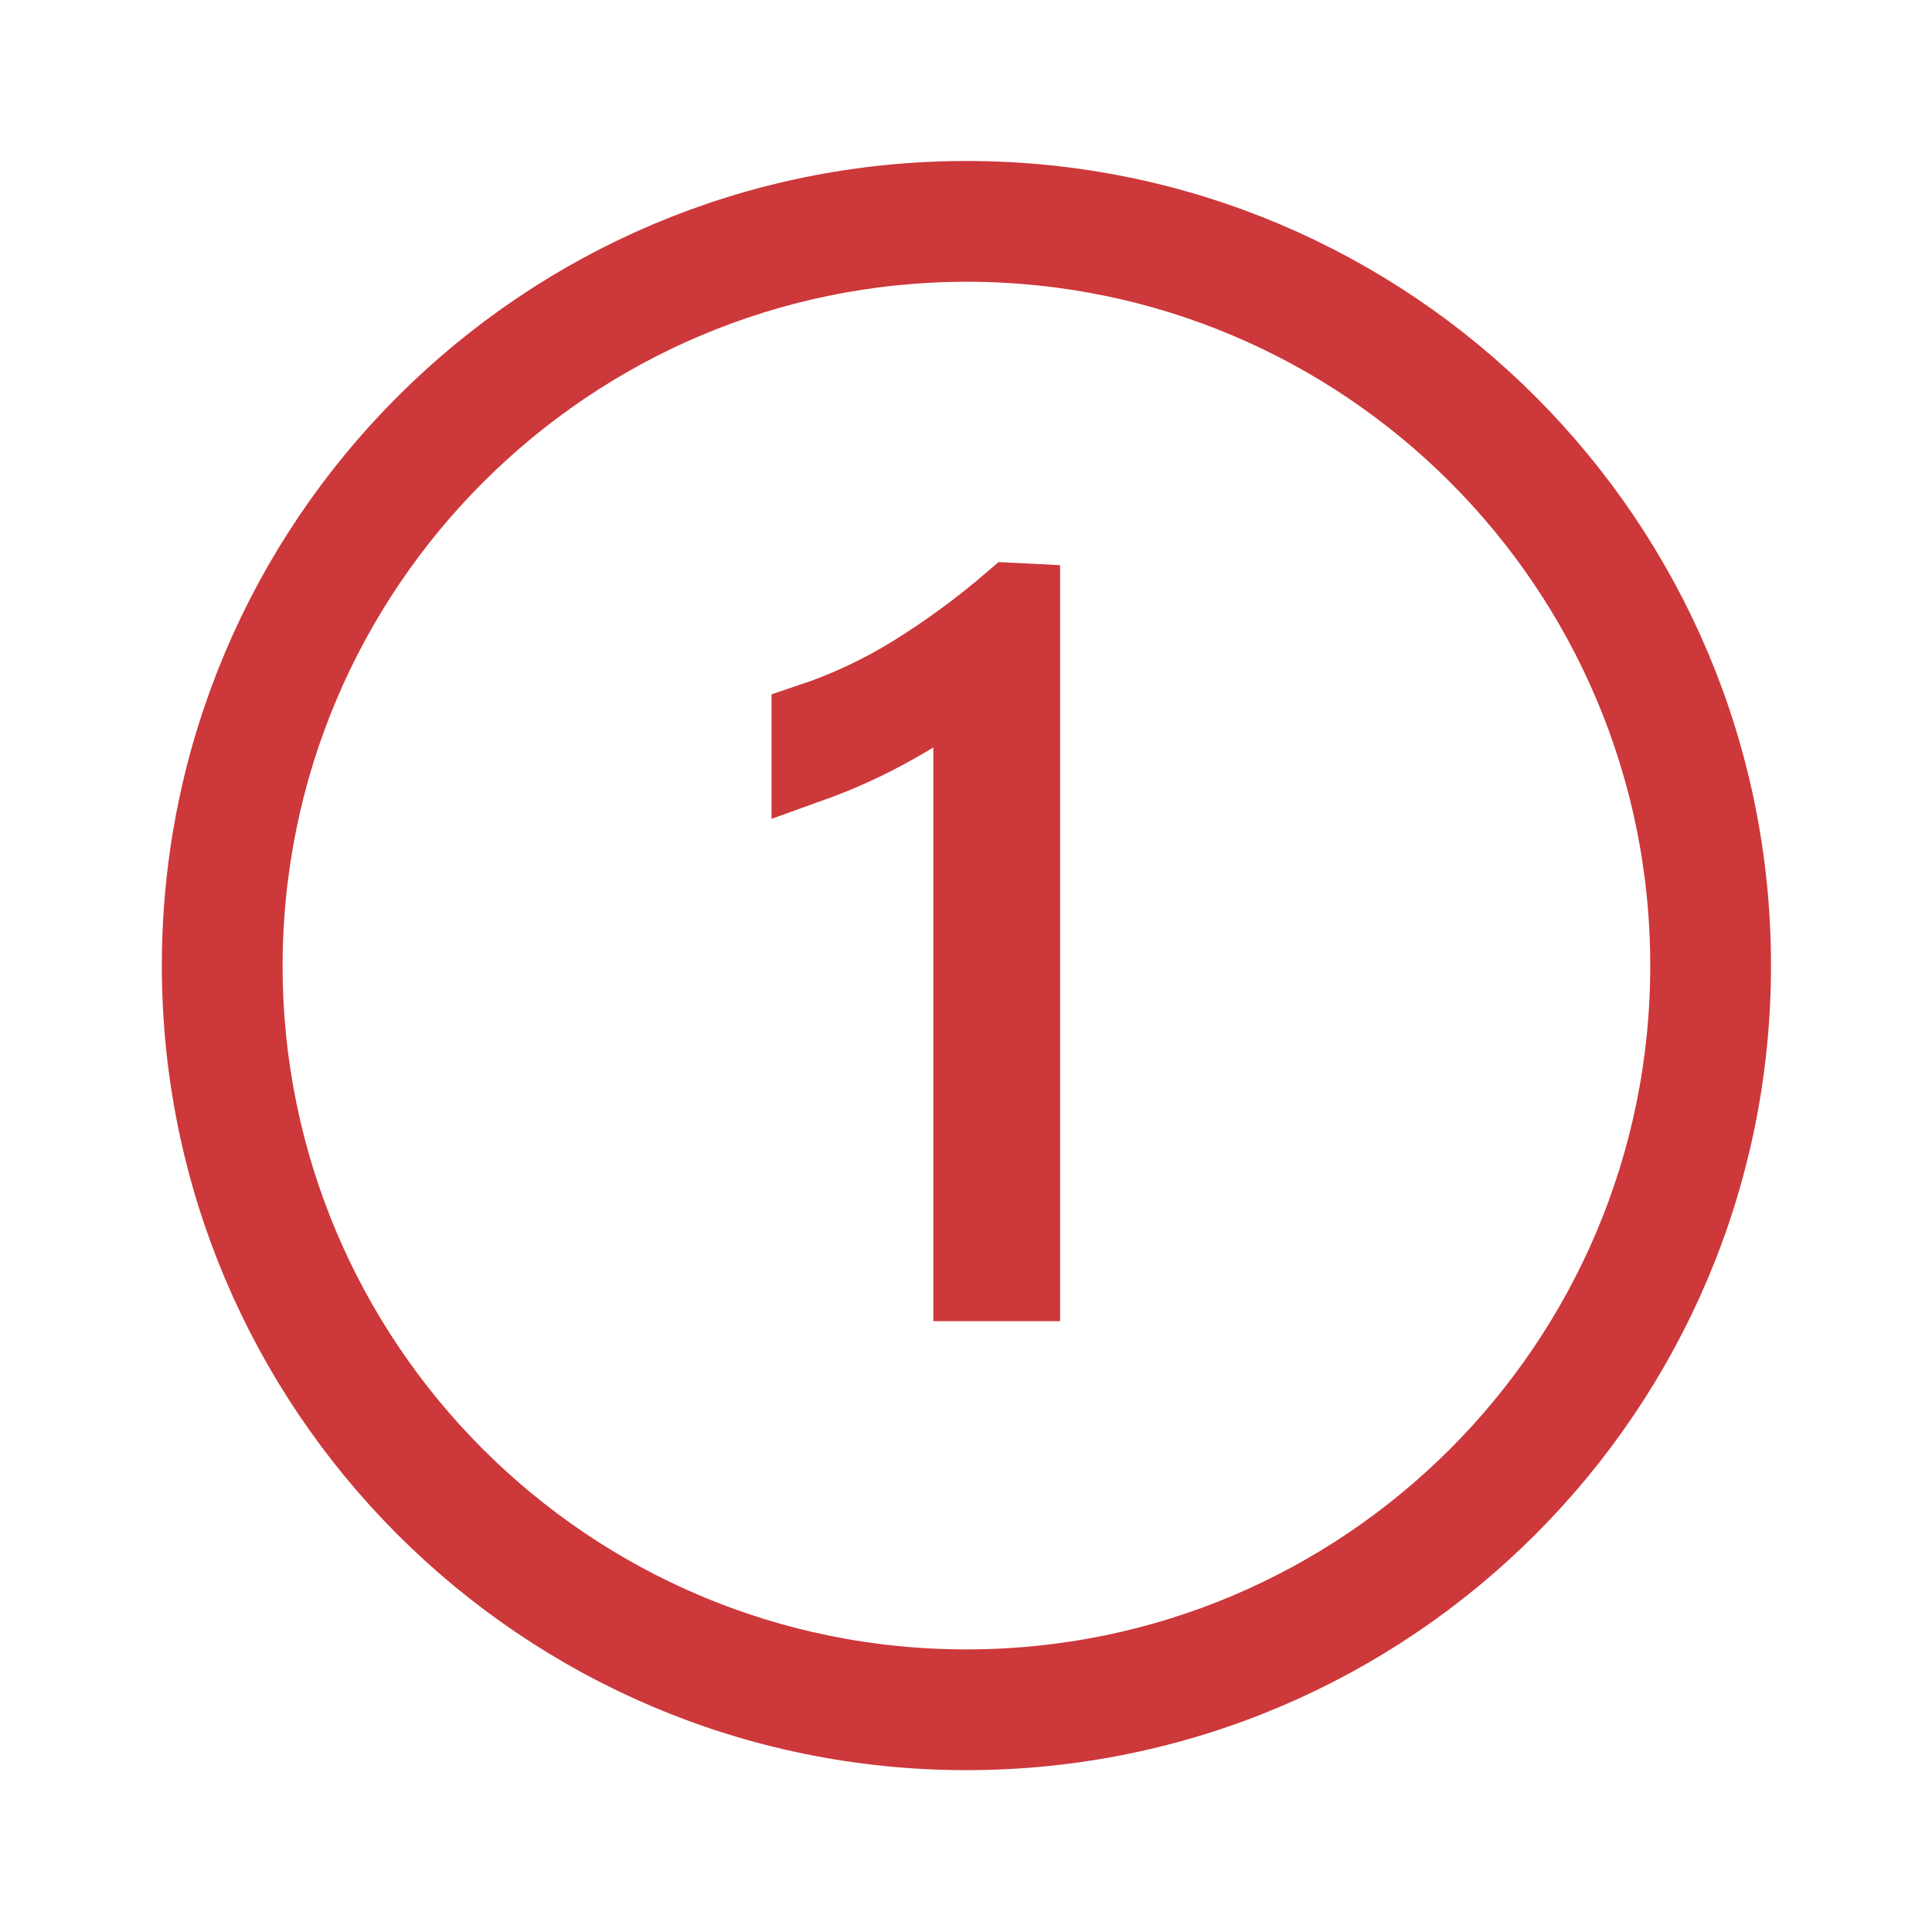
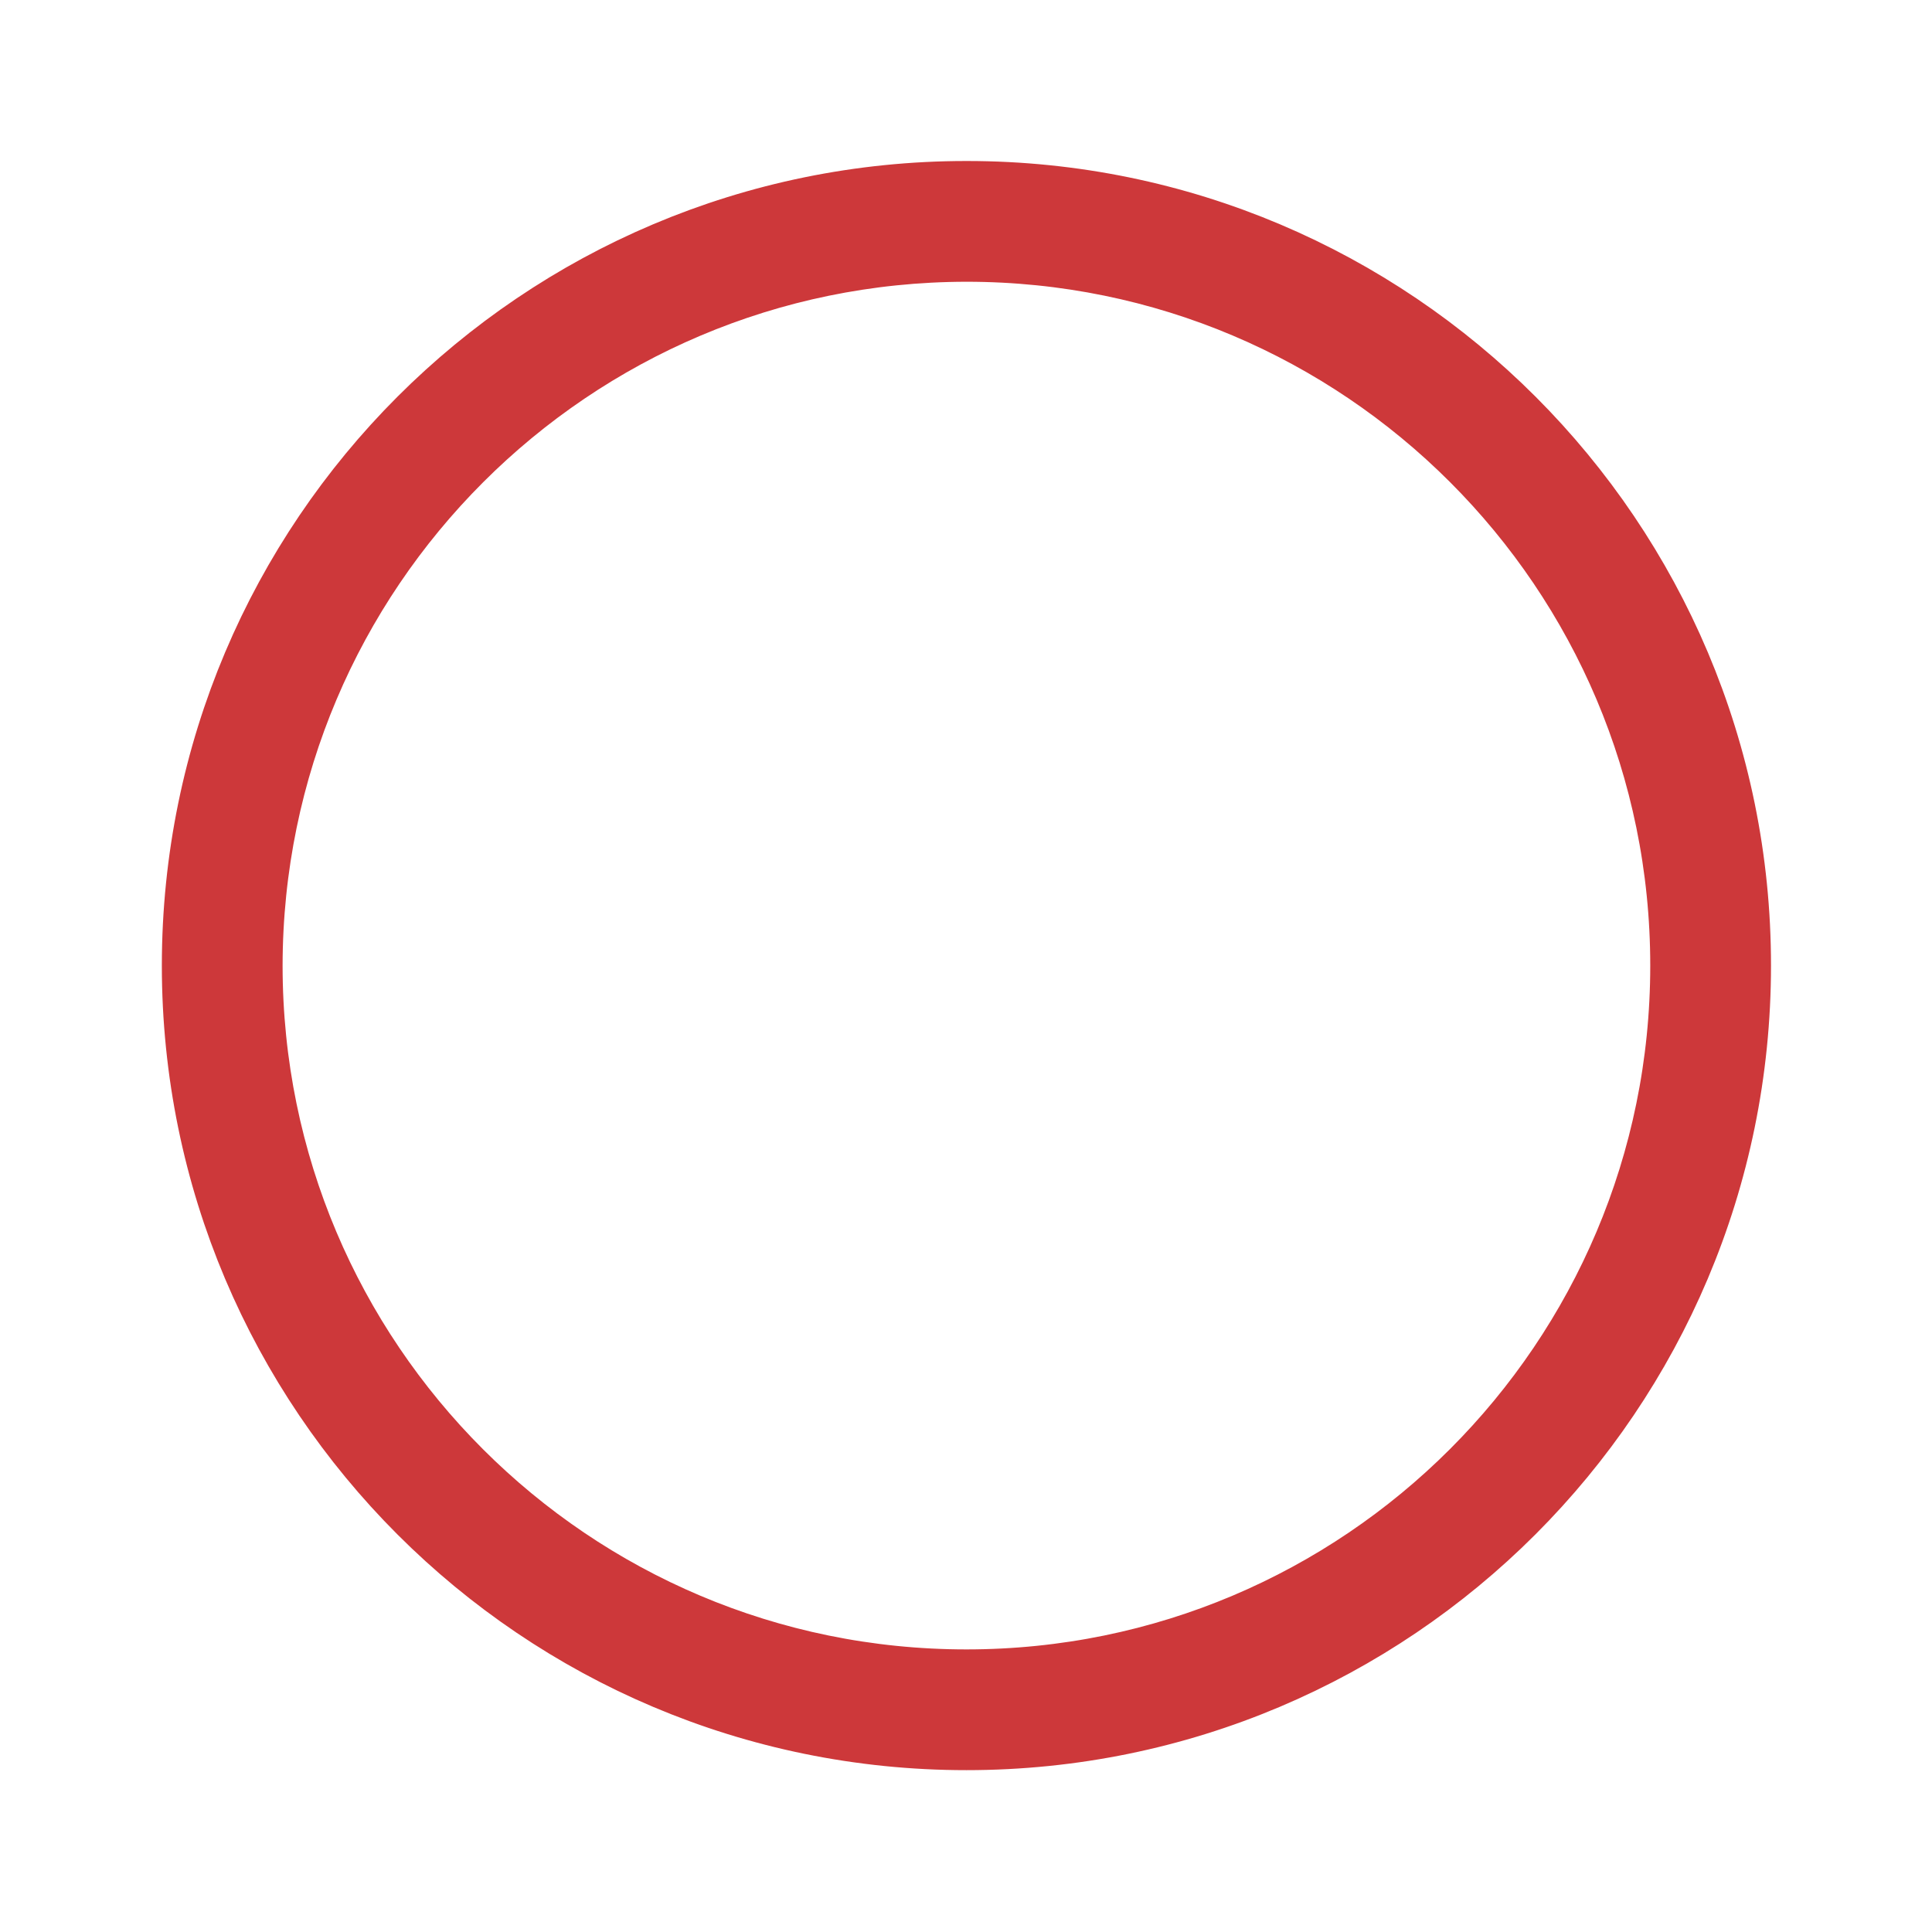
<svg xmlns="http://www.w3.org/2000/svg" viewBox="0 0 96 96" id="Icons_Badge1_M">
  <style>.MsftOfcResponsive_Fill_cd383a { fill:#CD383A; }.MsftOfcResponsive_Stroke_cd383a { stroke:#CD383A; }</style>
  <g id="Icons">
-     <path d="M48.021 12C67.892 12 84 28.108 84 47.979 84 67.85 67.892 83.958 48.021 83.958 28.15 83.958 12.042 67.85 12.042 47.979 12.064 28.118 28.16 12.023 48.021 12M48.021 10C27.046 10 10.042 27.004 10.042 47.979 10.041 68.954 27.045 85.958 48.021 85.958 68.996 85.959 86 68.955 86 47.979 86.009 27.013 69.021 10.01 48.055 10 48.044 10 48.032 10 48.021 10Z" class="MsftOfcResponsive_Fill_cd383a MsftOfcResponsive_Stroke_cd383a" stroke="#CD383A" stroke-width="4" fill="#CD383A" />
-     <path d="M48.377 63.65 48.377 33.213C48.377 33.201 48.369 33.198 48.36 33.205L47.799 33.691C47.229 34.173 46.627 34.617 45.997 35.019 45.325 35.451 44.631 35.86 43.935 36.235 43.234 36.612 42.525 36.954 41.83 37.253 41.307 37.477 40.807 37.675 40.337 37.844L40.337 35.941C42.131 35.34 43.849 34.533 45.456 33.536 47.166 32.472 48.79 31.279 50.316 29.967L50.676 29.985 50.676 63.65Z" class="MsftOfcResponsive_Fill_cd383a MsftOfcResponsive_Stroke_cd383a" stroke="#CD383A" stroke-width="4" fill="#CD383A" />
+     <path d="M48.021 12C67.892 12 84 28.108 84 47.979 84 67.85 67.892 83.958 48.021 83.958 28.15 83.958 12.042 67.85 12.042 47.979 12.064 28.118 28.16 12.023 48.021 12M48.021 10C27.046 10 10.042 27.004 10.042 47.979 10.041 68.954 27.045 85.958 48.021 85.958 68.996 85.959 86 68.955 86 47.979 86.009 27.013 69.021 10.01 48.055 10 48.044 10 48.032 10 48.021 10" class="MsftOfcResponsive_Fill_cd383a MsftOfcResponsive_Stroke_cd383a" stroke="#CD383A" stroke-width="4" fill="#CD383A" />
  </g>
</svg>